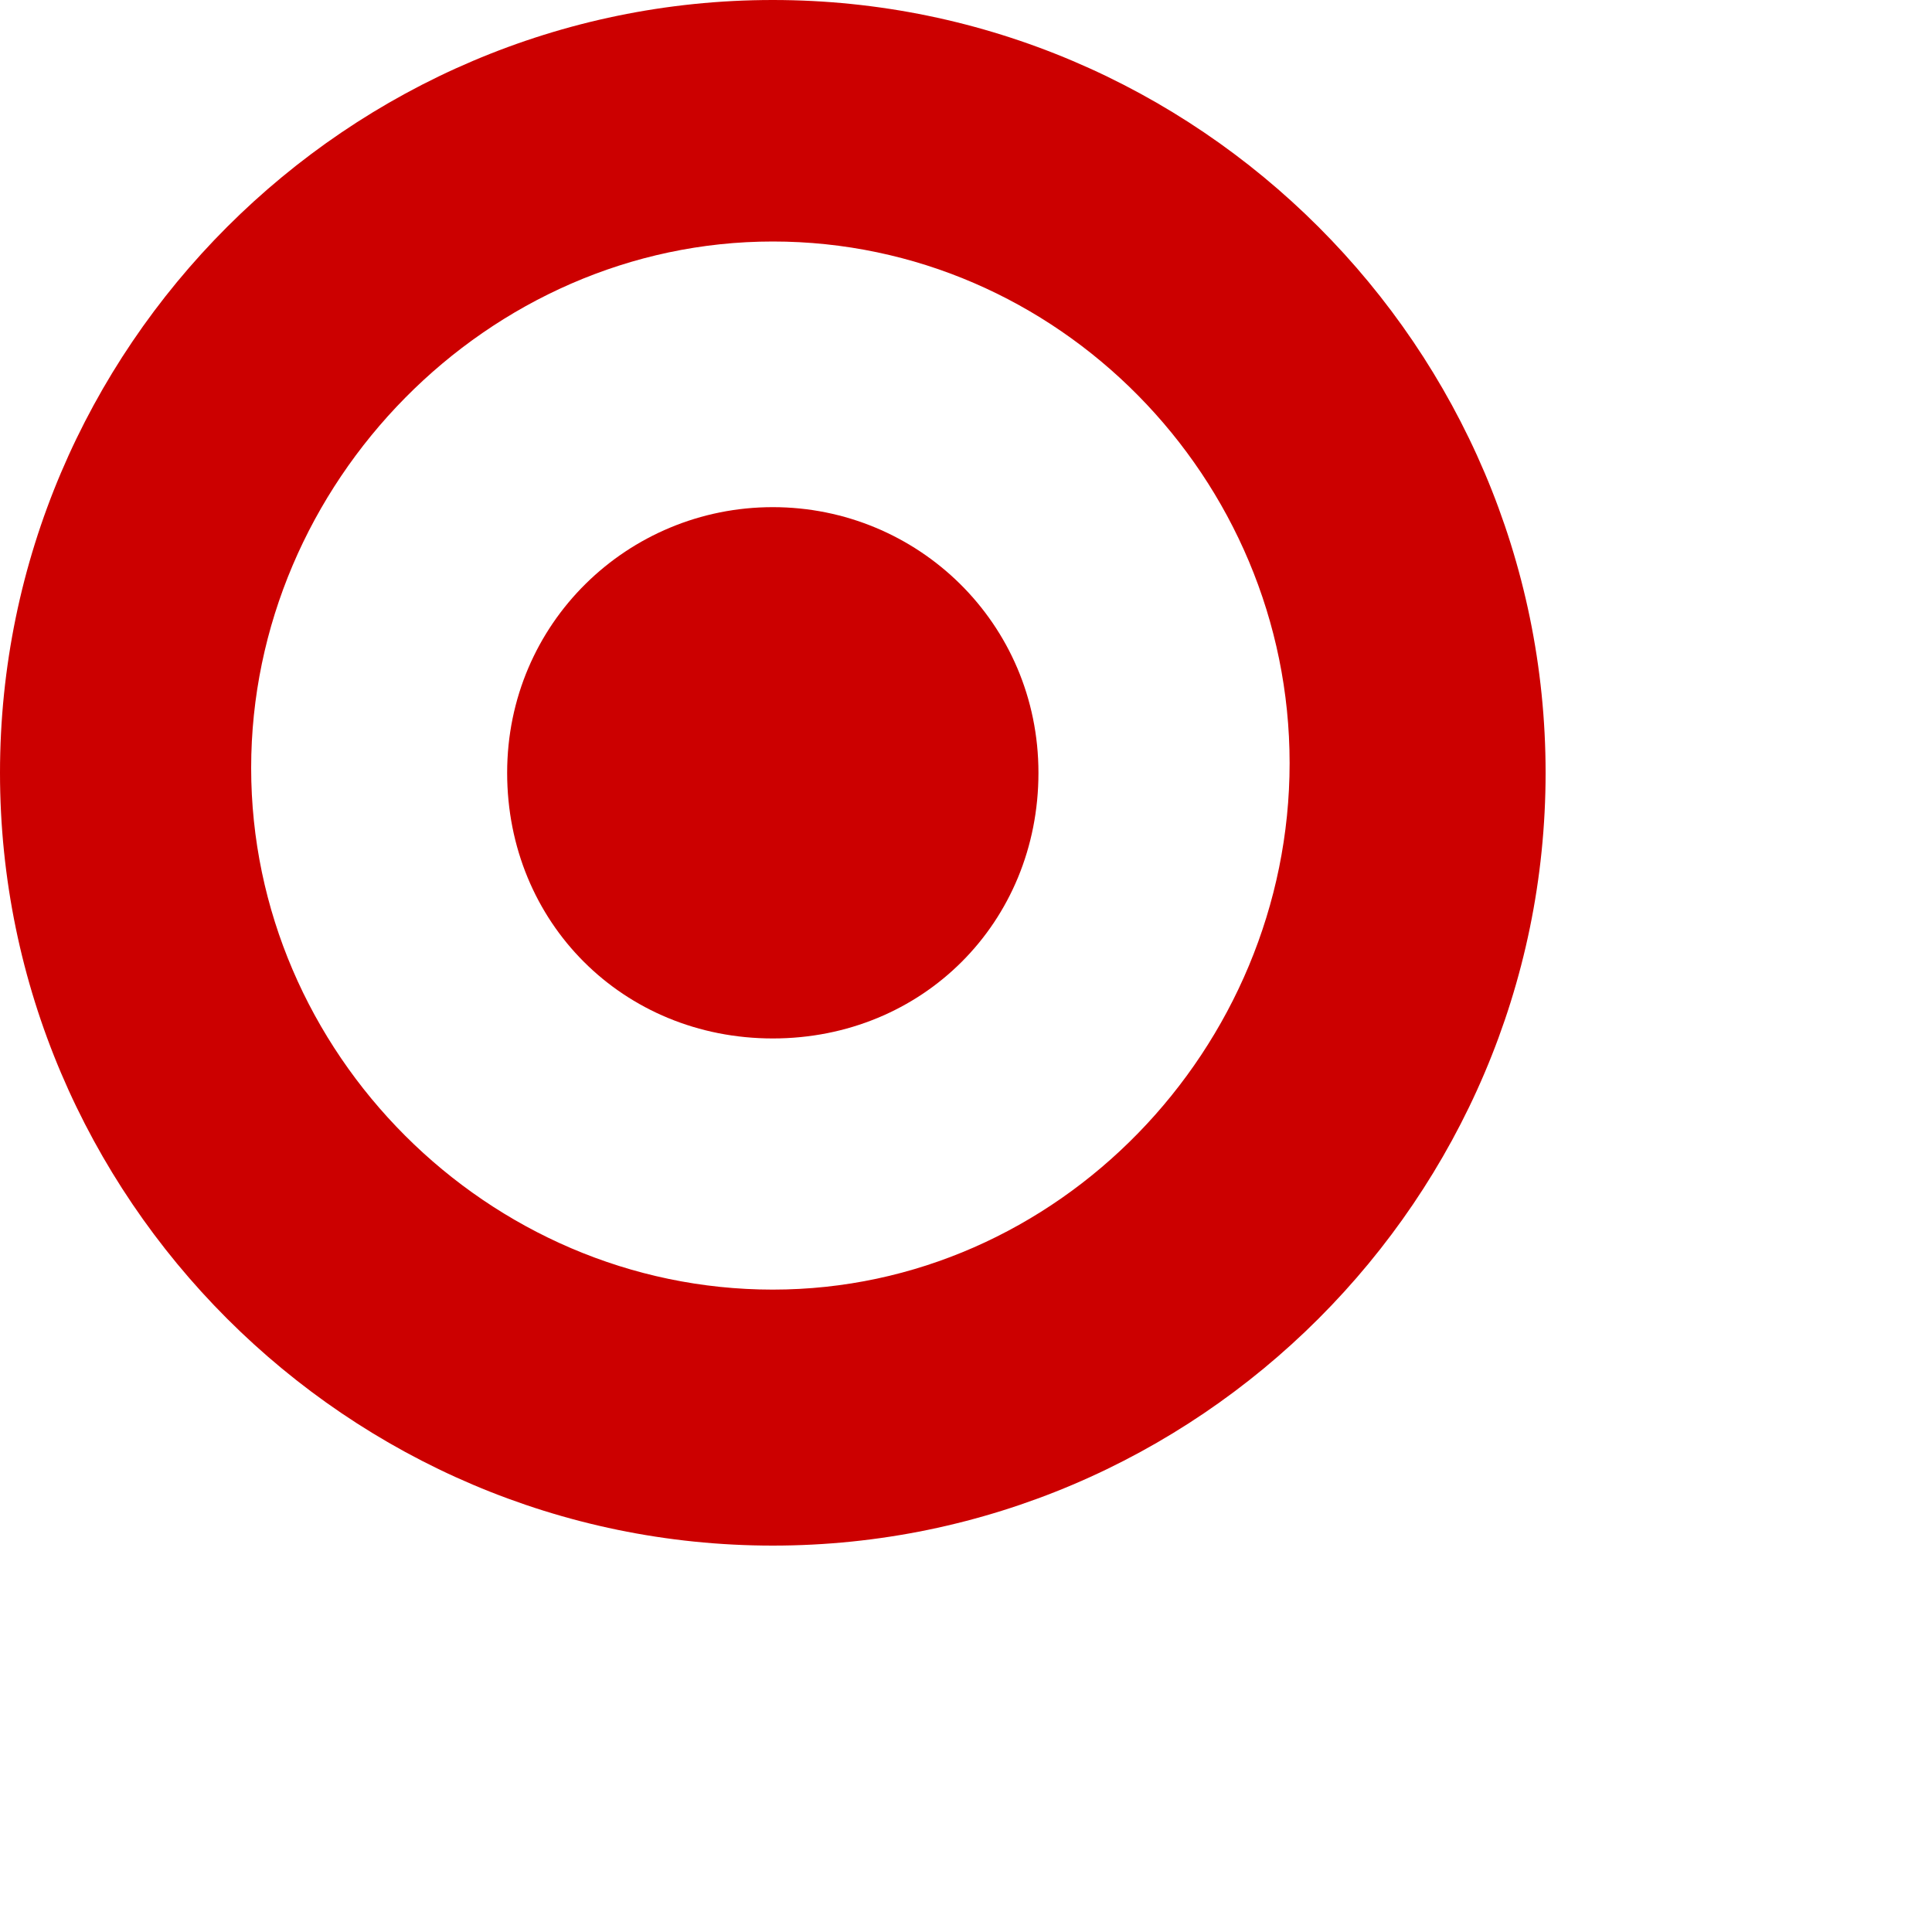
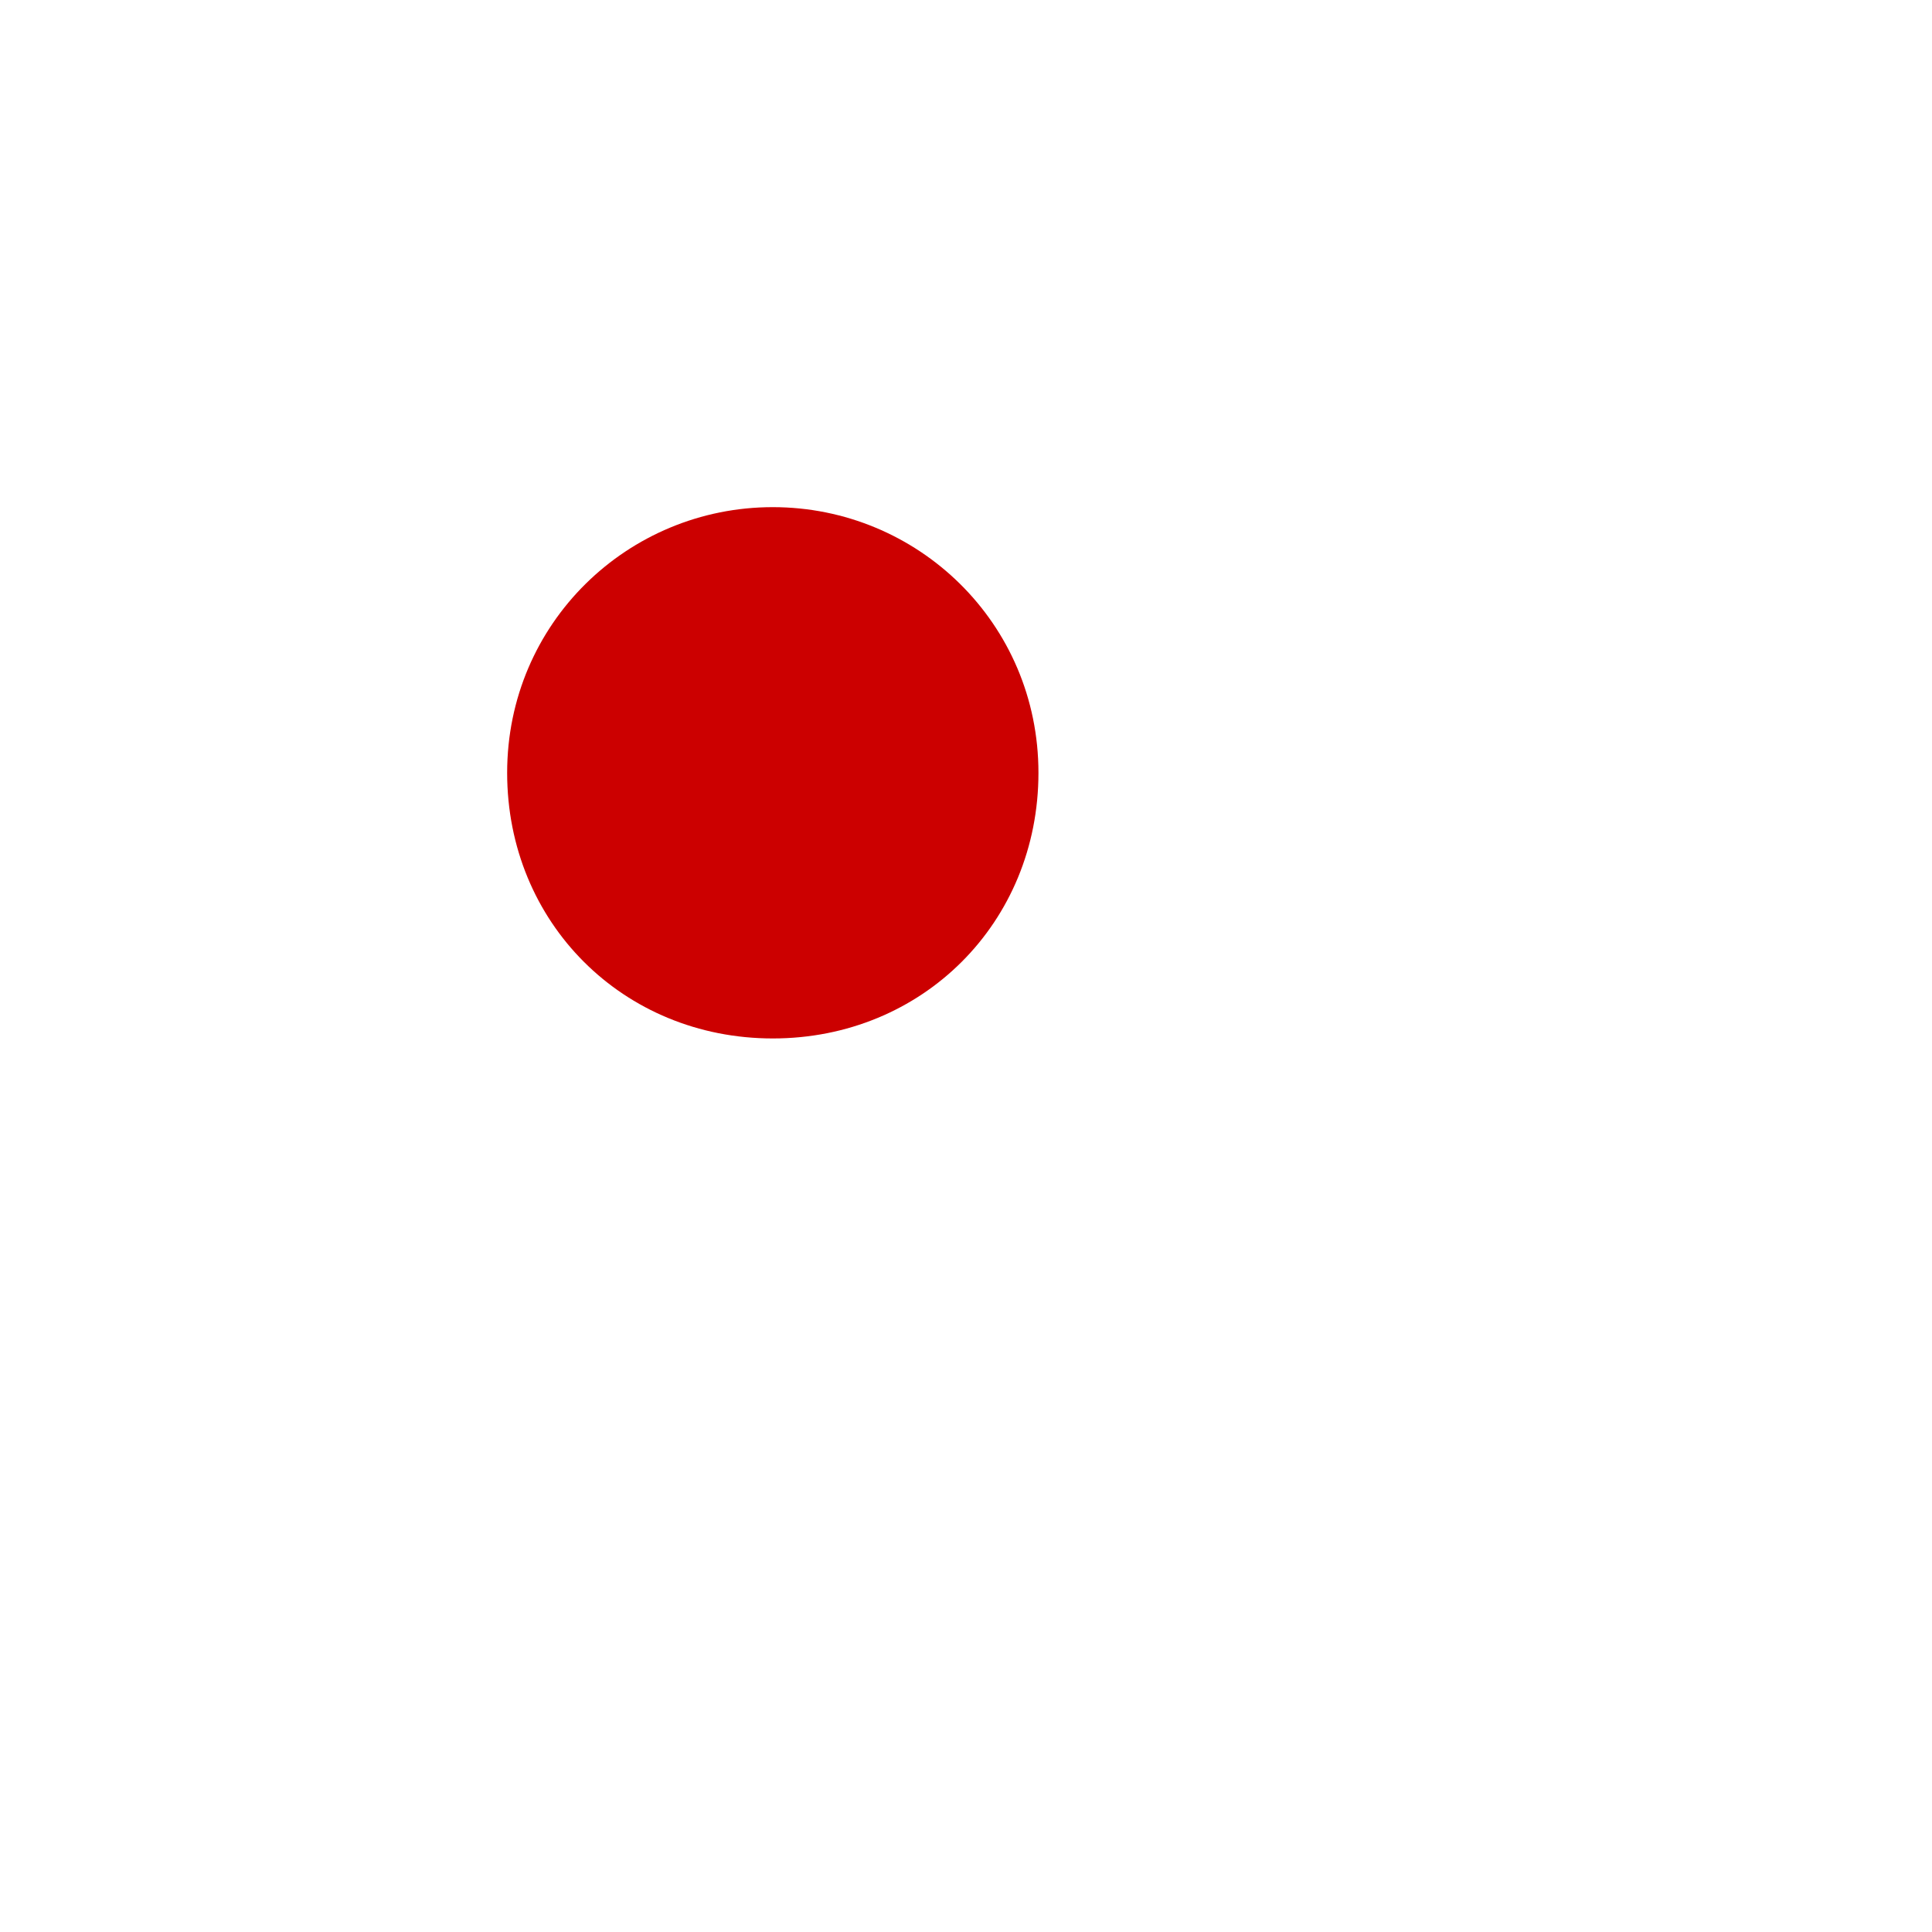
<svg xmlns="http://www.w3.org/2000/svg" viewBox="0 0 40 40" focusable="false" class="Icon-s1t7epqp-0 iCOdIk">
  <g>
-     <path fill="#c00" d="M16 0C7.2 0 0 7.2 0 16s7.2 16 16 16 16-7.2 16-16S24.8 0 16 0m0 26.7c-5.9 0-10.8-4.9-10.8-10.8S10.1 5 16 5s10.7 4.9 10.7 10.8S21.9 26.7 16 26.7" />
    <path fill="#c00" d="M16 10.5c-3 0-5.5 2.4-5.5 5.5s2.4 5.5 5.5 5.5 5.5-2.4 5.5-5.5-2.5-5.5-5.5-5.5" />
  </g>
</svg>